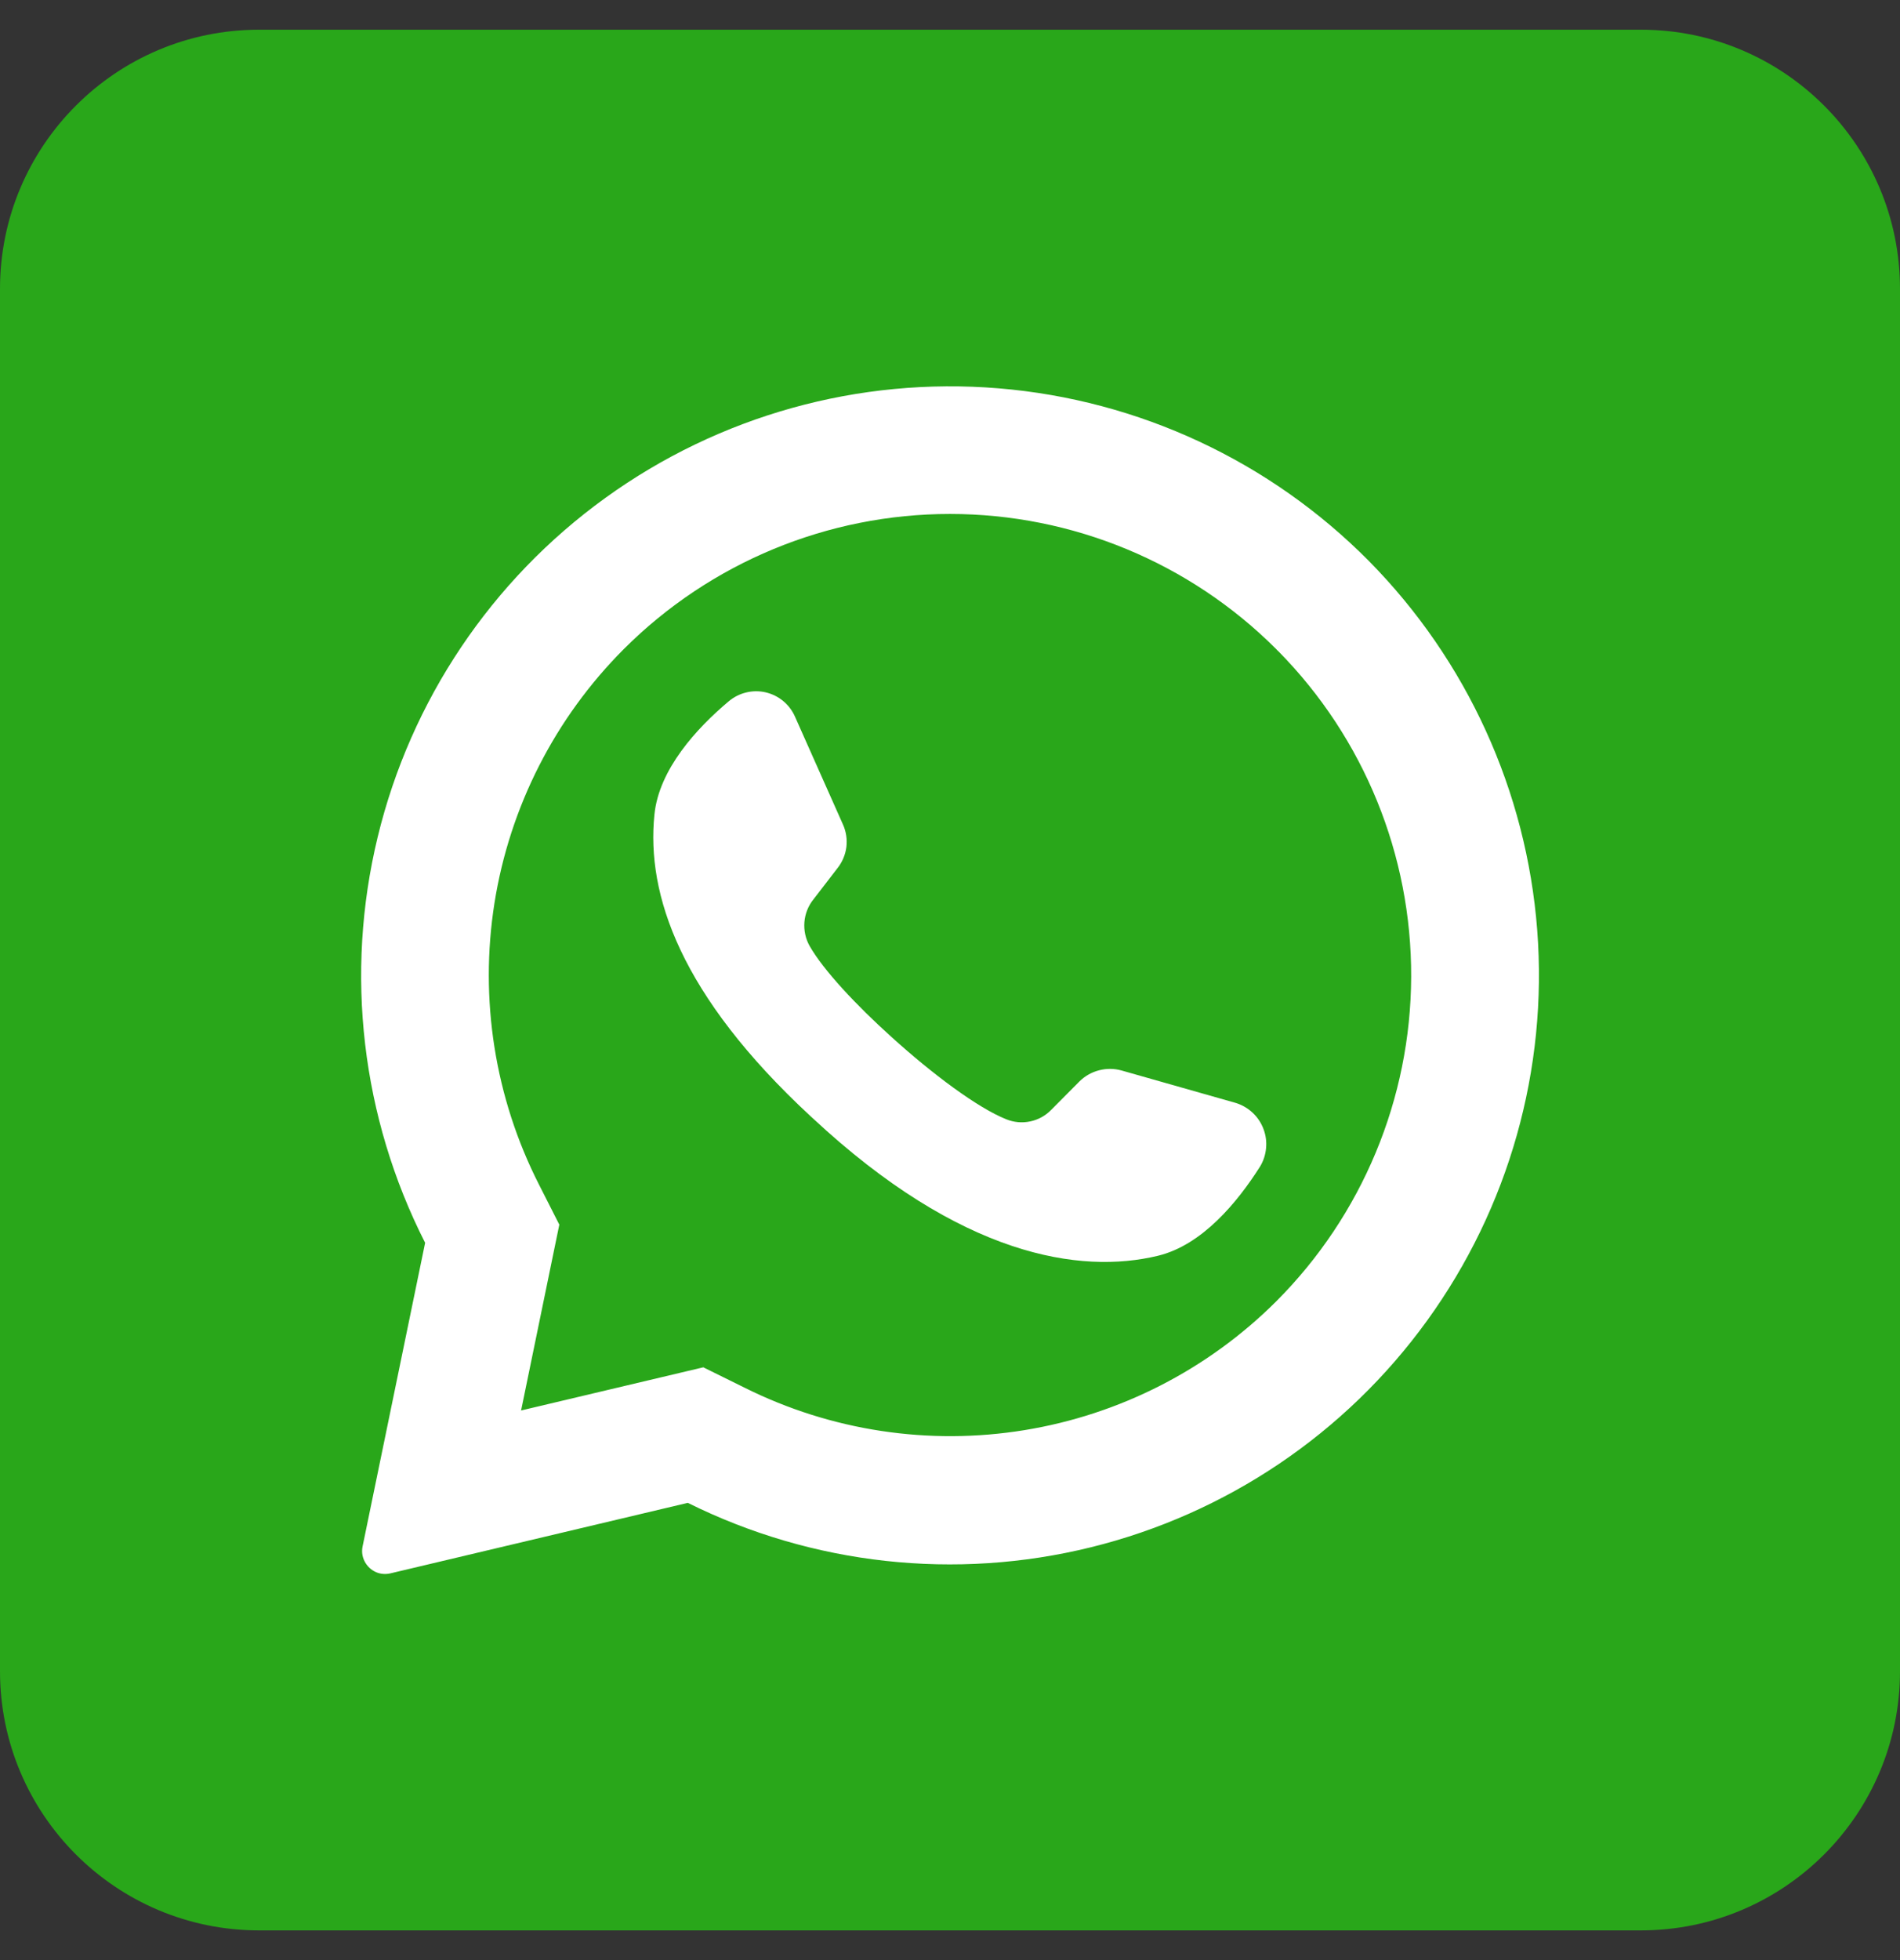
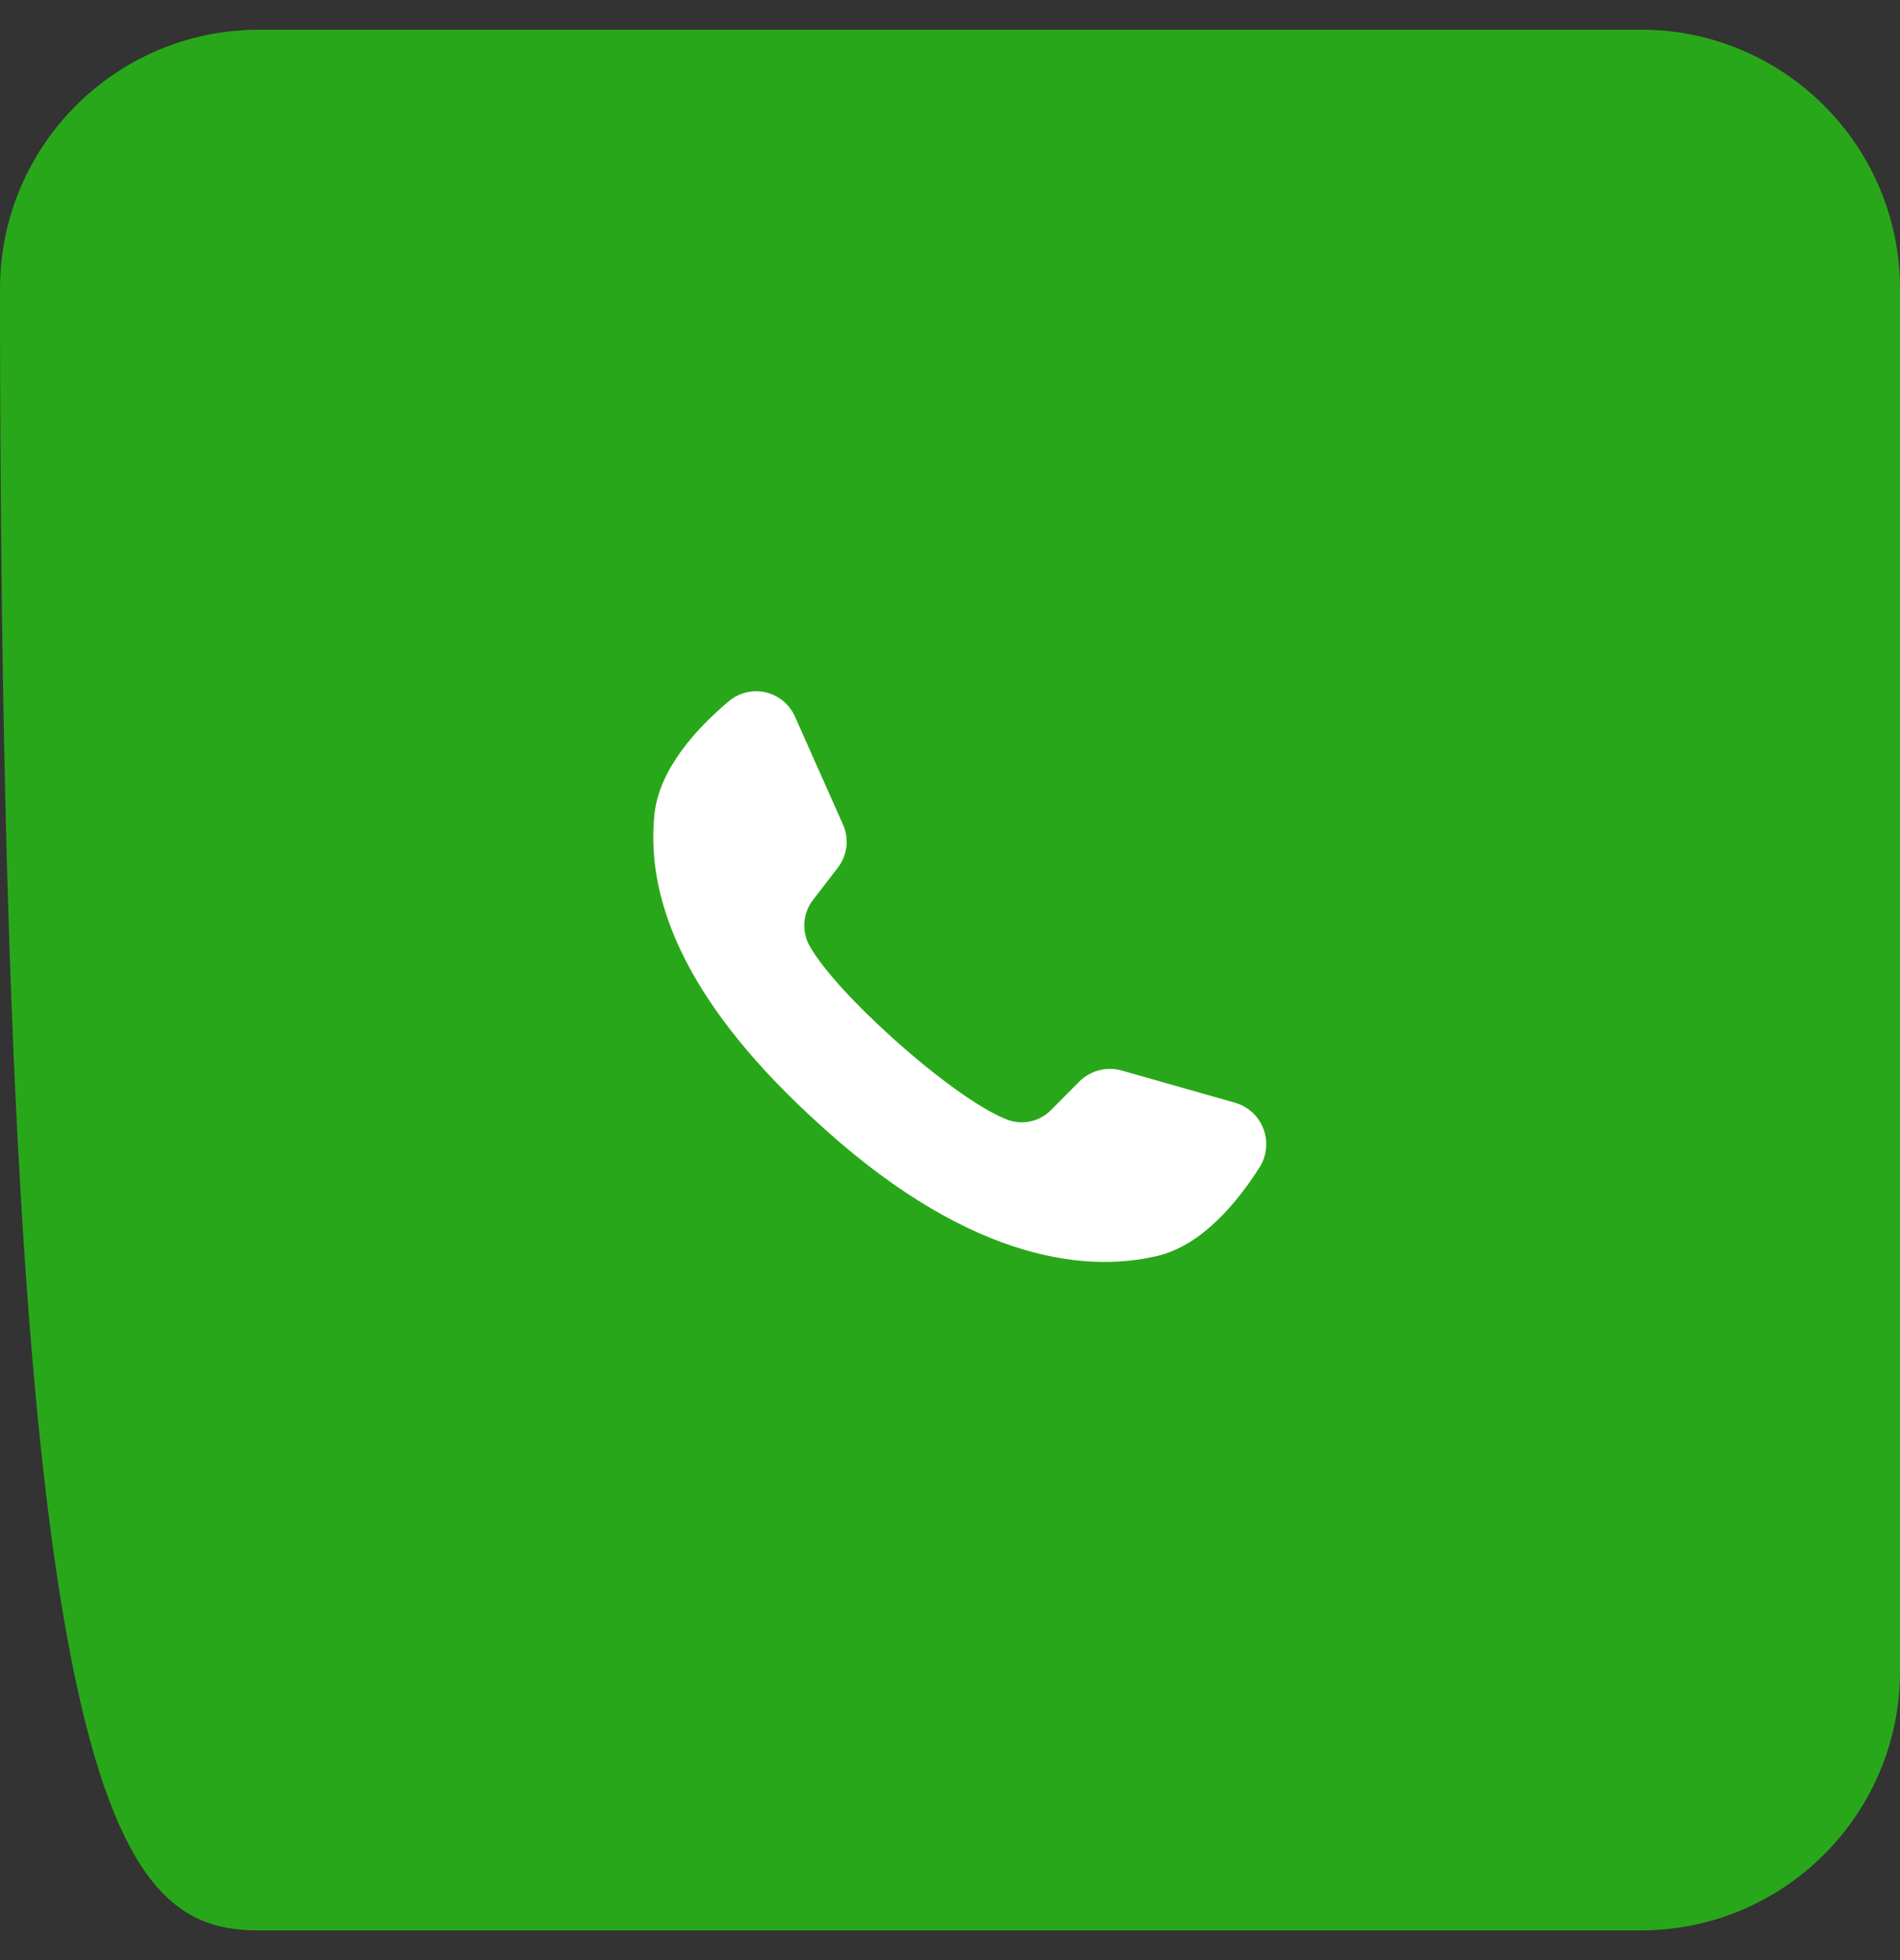
<svg xmlns="http://www.w3.org/2000/svg" width="32" height="33" viewBox="0 0 32 33" fill="none">
  <rect x="0" y="0" width="32" height="33" fill="#333333" stroke="none" />
-   <path d="M27.636 0.5H4.364C1.954 0.5 0 2.454 0 4.864V28.136C0 30.546 1.954 32.5 4.364 32.5H27.636C30.046 32.5 32 30.546 32 28.136V4.864C32 2.454 30.046 0.5 27.636 0.5Z" fill="#29A71A" />
-   <path d="M23.055 9.445C21.39 7.764 19.179 6.733 16.821 6.538C14.463 6.343 12.113 6.997 10.195 8.383C8.277 9.768 6.917 11.793 6.361 14.092C5.804 16.392 6.088 18.815 7.16 20.924L6.107 26.034C6.096 26.085 6.096 26.138 6.106 26.189C6.117 26.24 6.137 26.288 6.167 26.331C6.211 26.395 6.273 26.445 6.346 26.474C6.419 26.502 6.499 26.507 6.575 26.489L11.584 25.302C13.687 26.347 16.092 26.612 18.372 26.05C20.653 25.488 22.66 24.136 24.036 22.233C25.413 20.33 26.07 18.001 25.89 15.659C25.71 13.318 24.705 11.116 23.055 9.445ZM21.493 21.911C20.341 23.059 18.858 23.817 17.252 24.078C15.647 24.339 14 24.09 12.544 23.365L11.845 23.02L8.775 23.747L8.784 23.709L9.42 20.618L9.078 19.944C8.334 18.482 8.072 16.823 8.328 15.203C8.585 13.584 9.348 12.087 10.507 10.927C11.964 9.471 13.94 8.653 16 8.653C18.06 8.653 20.036 9.471 21.493 10.927C21.505 10.941 21.518 10.955 21.533 10.967C22.972 12.427 23.775 14.397 23.767 16.447C23.76 18.497 22.942 20.461 21.493 21.911Z" fill="white" />
+   <path d="M27.636 0.5H4.364C1.954 0.5 0 2.454 0 4.864C0 30.546 1.954 32.5 4.364 32.5H27.636C30.046 32.5 32 30.546 32 28.136V4.864C32 2.454 30.046 0.5 27.636 0.5Z" fill="#29A71A" />
  <path d="M21.22 19.643C20.844 20.236 20.249 20.962 19.502 21.142C18.193 21.458 16.184 21.153 13.684 18.822L13.653 18.794C11.454 16.756 10.884 15.06 11.022 13.714C11.098 12.951 11.735 12.26 12.271 11.809C12.356 11.737 12.456 11.685 12.565 11.659C12.673 11.632 12.786 11.631 12.894 11.656C13.003 11.681 13.104 11.731 13.19 11.802C13.276 11.873 13.344 11.963 13.389 12.065L14.198 13.883C14.251 14.001 14.27 14.131 14.255 14.259C14.239 14.388 14.188 14.509 14.109 14.611L13.7 15.142C13.612 15.251 13.559 15.385 13.548 15.525C13.537 15.665 13.567 15.805 13.636 15.927C13.865 16.329 14.415 16.92 15.024 17.467C15.707 18.085 16.465 18.651 16.945 18.843C17.074 18.896 17.215 18.909 17.351 18.88C17.487 18.852 17.611 18.783 17.707 18.683L18.182 18.205C18.273 18.115 18.387 18.051 18.512 18.019C18.636 17.987 18.767 17.988 18.891 18.023L20.813 18.569C20.919 18.602 21.016 18.658 21.097 18.734C21.178 18.809 21.24 18.903 21.279 19.006C21.319 19.11 21.334 19.221 21.323 19.332C21.313 19.442 21.278 19.549 21.22 19.643Z" fill="white" />
</svg>